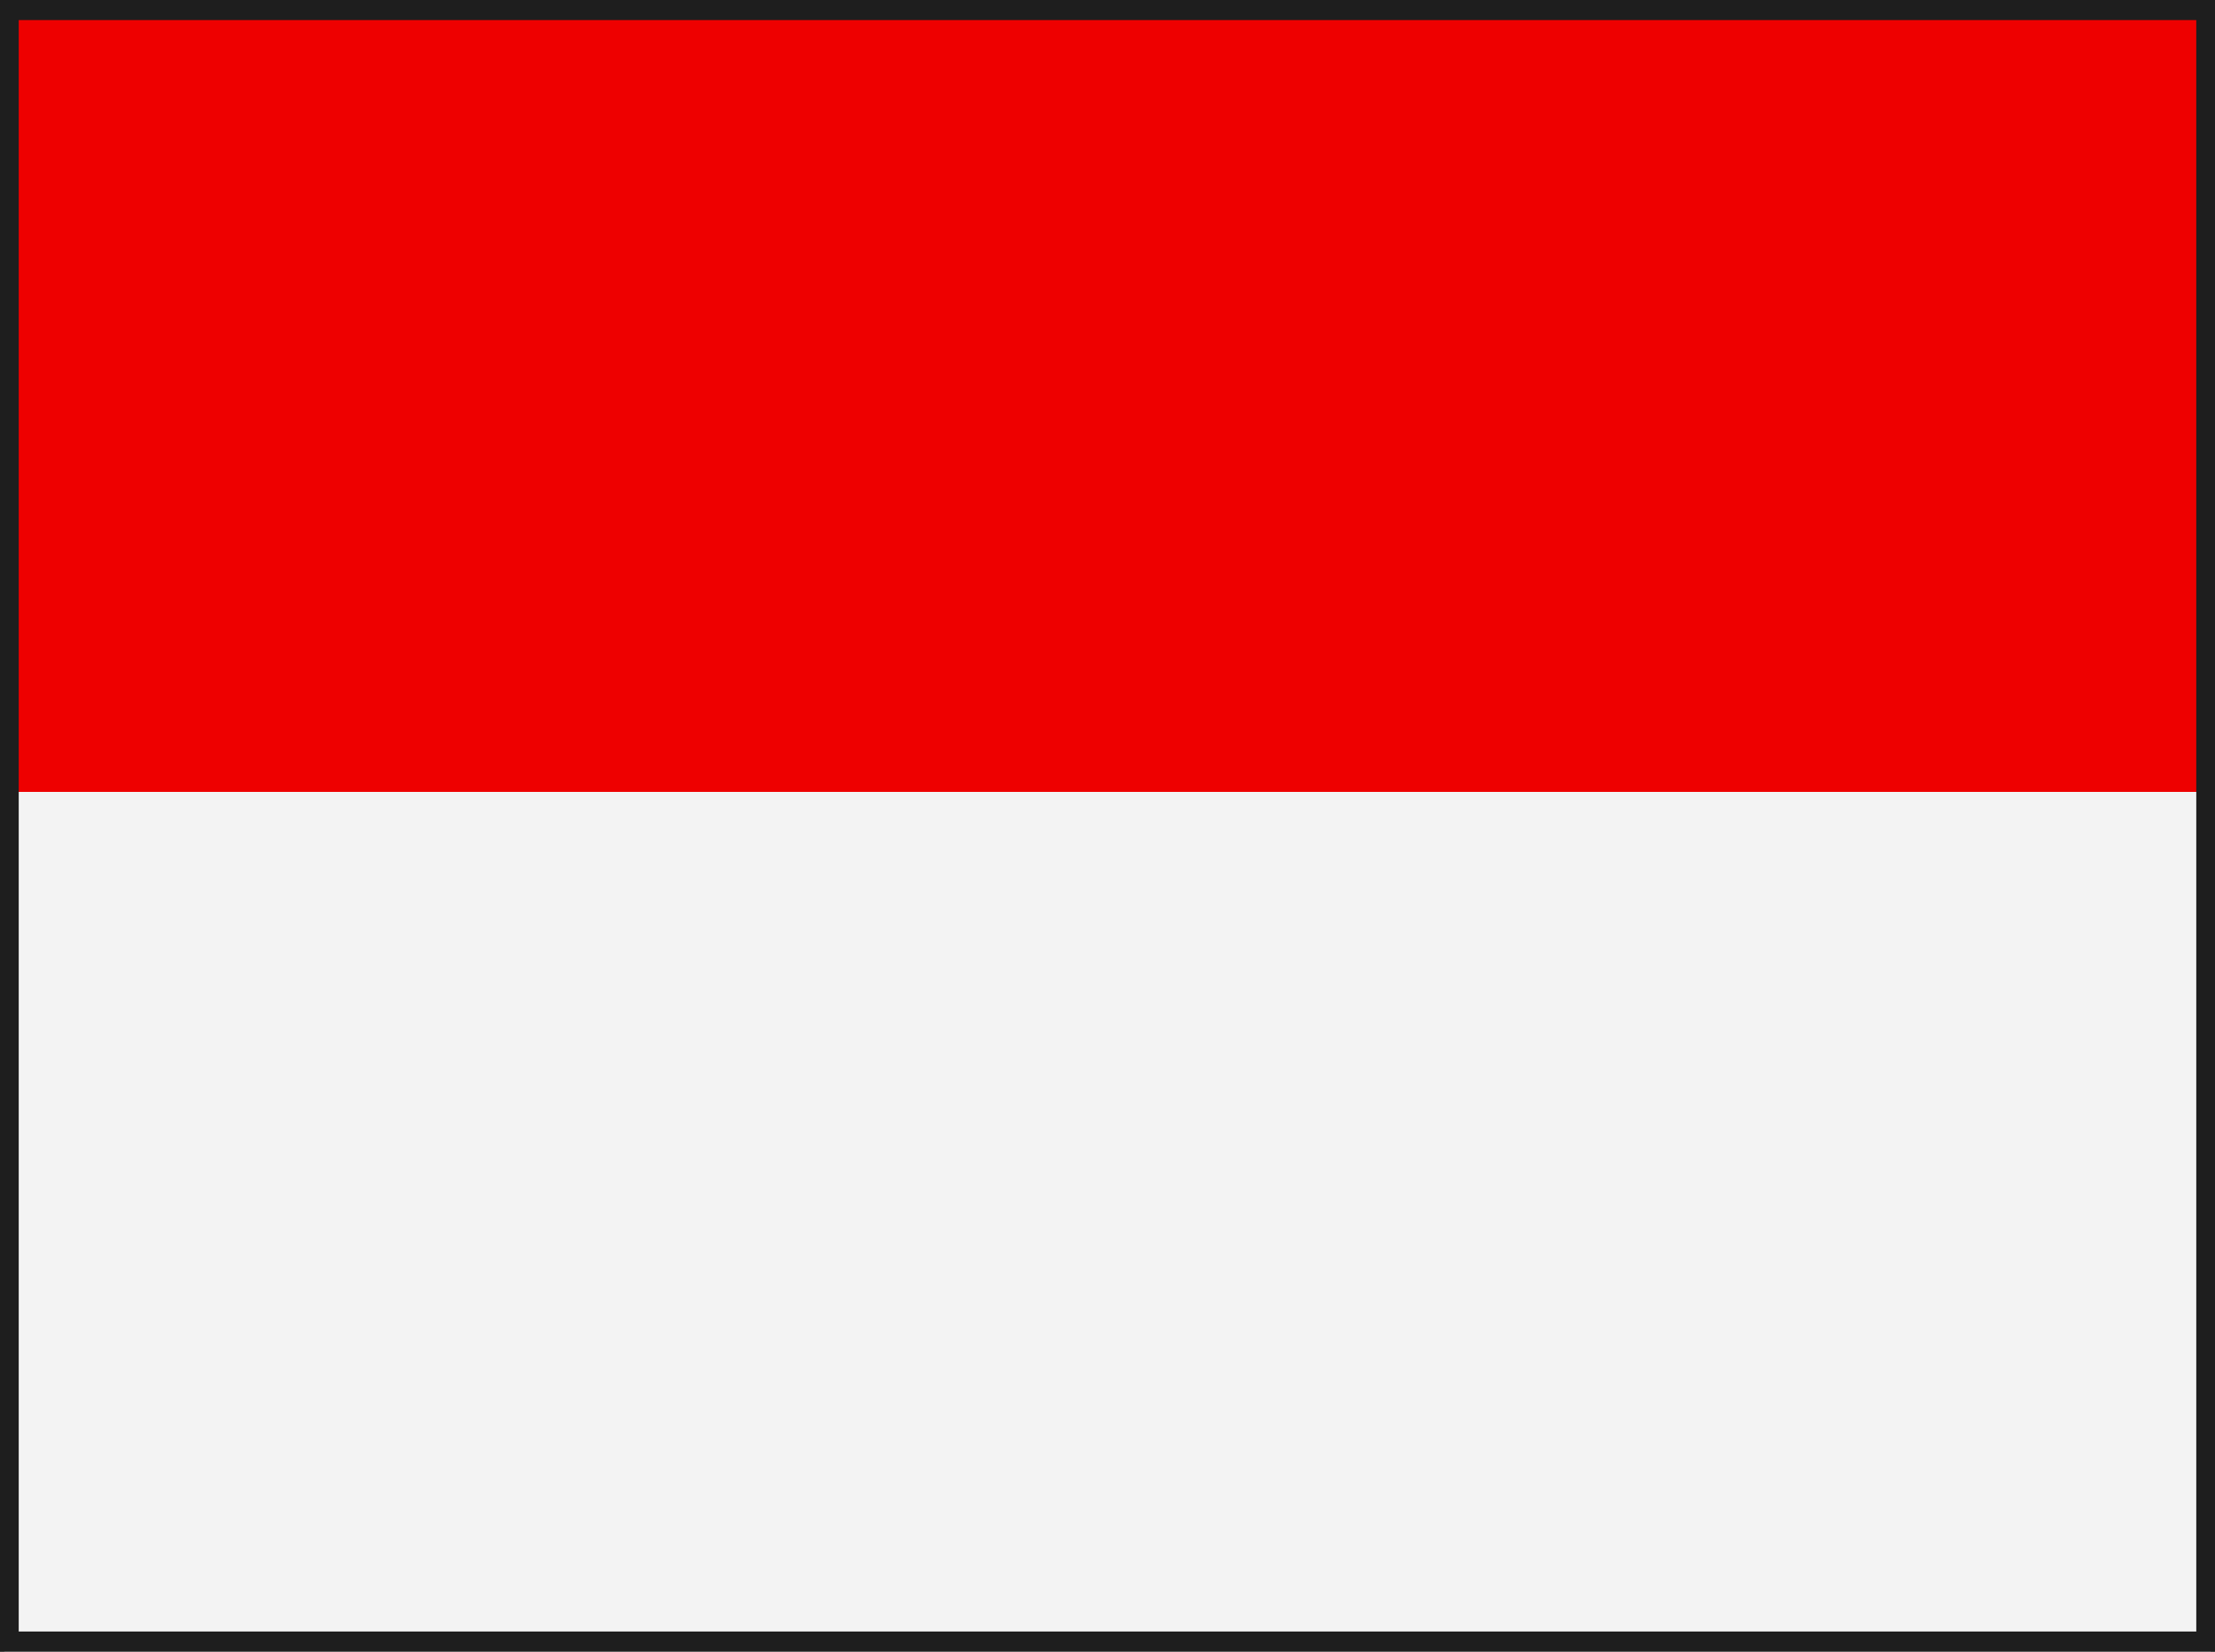
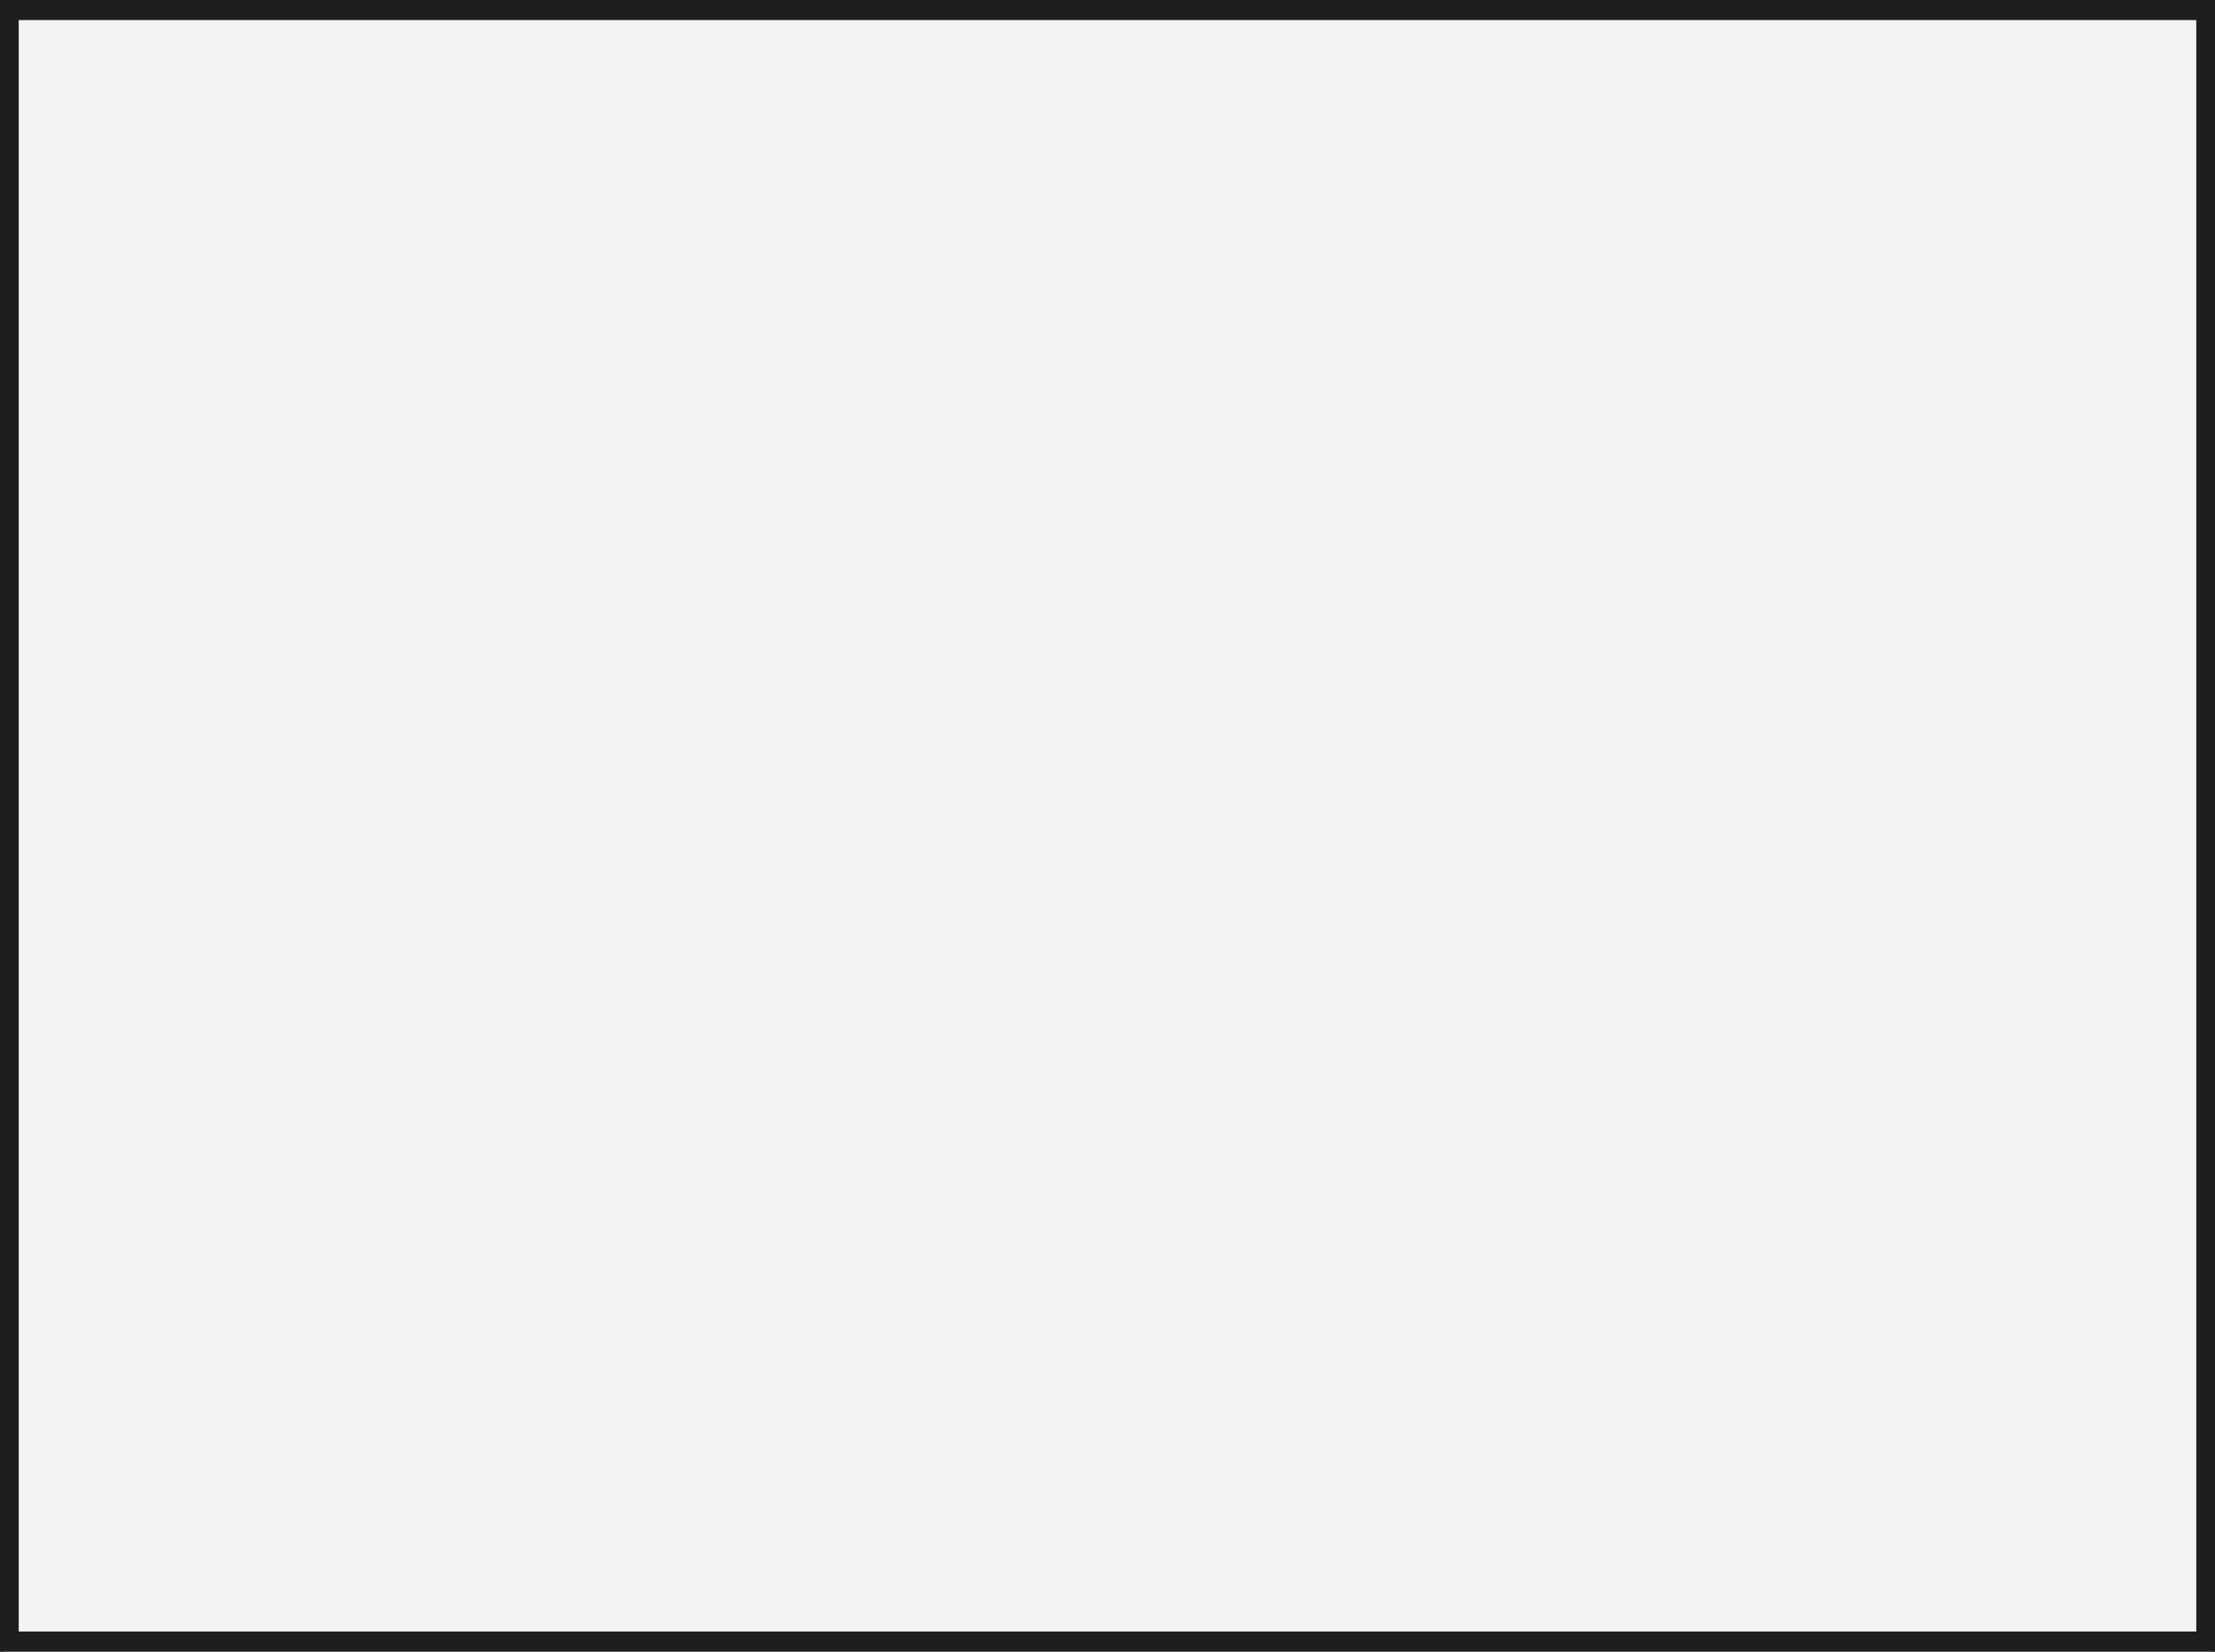
<svg xmlns="http://www.w3.org/2000/svg" width="76.547" height="57.092" viewBox="0 0 76.547 57.092">
  <rect x="0" y="0" width="76.547" height="57.092" fill="#333333" stroke="none" />
  <defs>
    <clipPath id="clip-path">
      <rect id="Rectangle_17" data-name="Rectangle 17" width="76.547" height="57.092" fill="none" />
    </clipPath>
  </defs>
  <g id="Group_22" data-name="Group 22" transform="translate(0 0)">
    <rect id="Rectangle_14" data-name="Rectangle 14" width="76.253" height="56.701" transform="translate(0.147 0.391)" fill="#f3f3f3" />
-     <rect id="Rectangle_15" data-name="Rectangle 15" width="76.253" height="27.373" transform="translate(0.147 0)" fill="#e00" />
    <g id="Group_21" data-name="Group 21" transform="translate(0 0)">
      <g id="Group_20" data-name="Group 20" clip-path="url(#clip-path)">
        <rect id="Rectangle_16" data-name="Rectangle 16" width="76.253" height="56.701" transform="translate(0.147 0.195)" fill="none" stroke="#1e1e1e" stroke-width="1" />
      </g>
    </g>
  </g>
</svg>